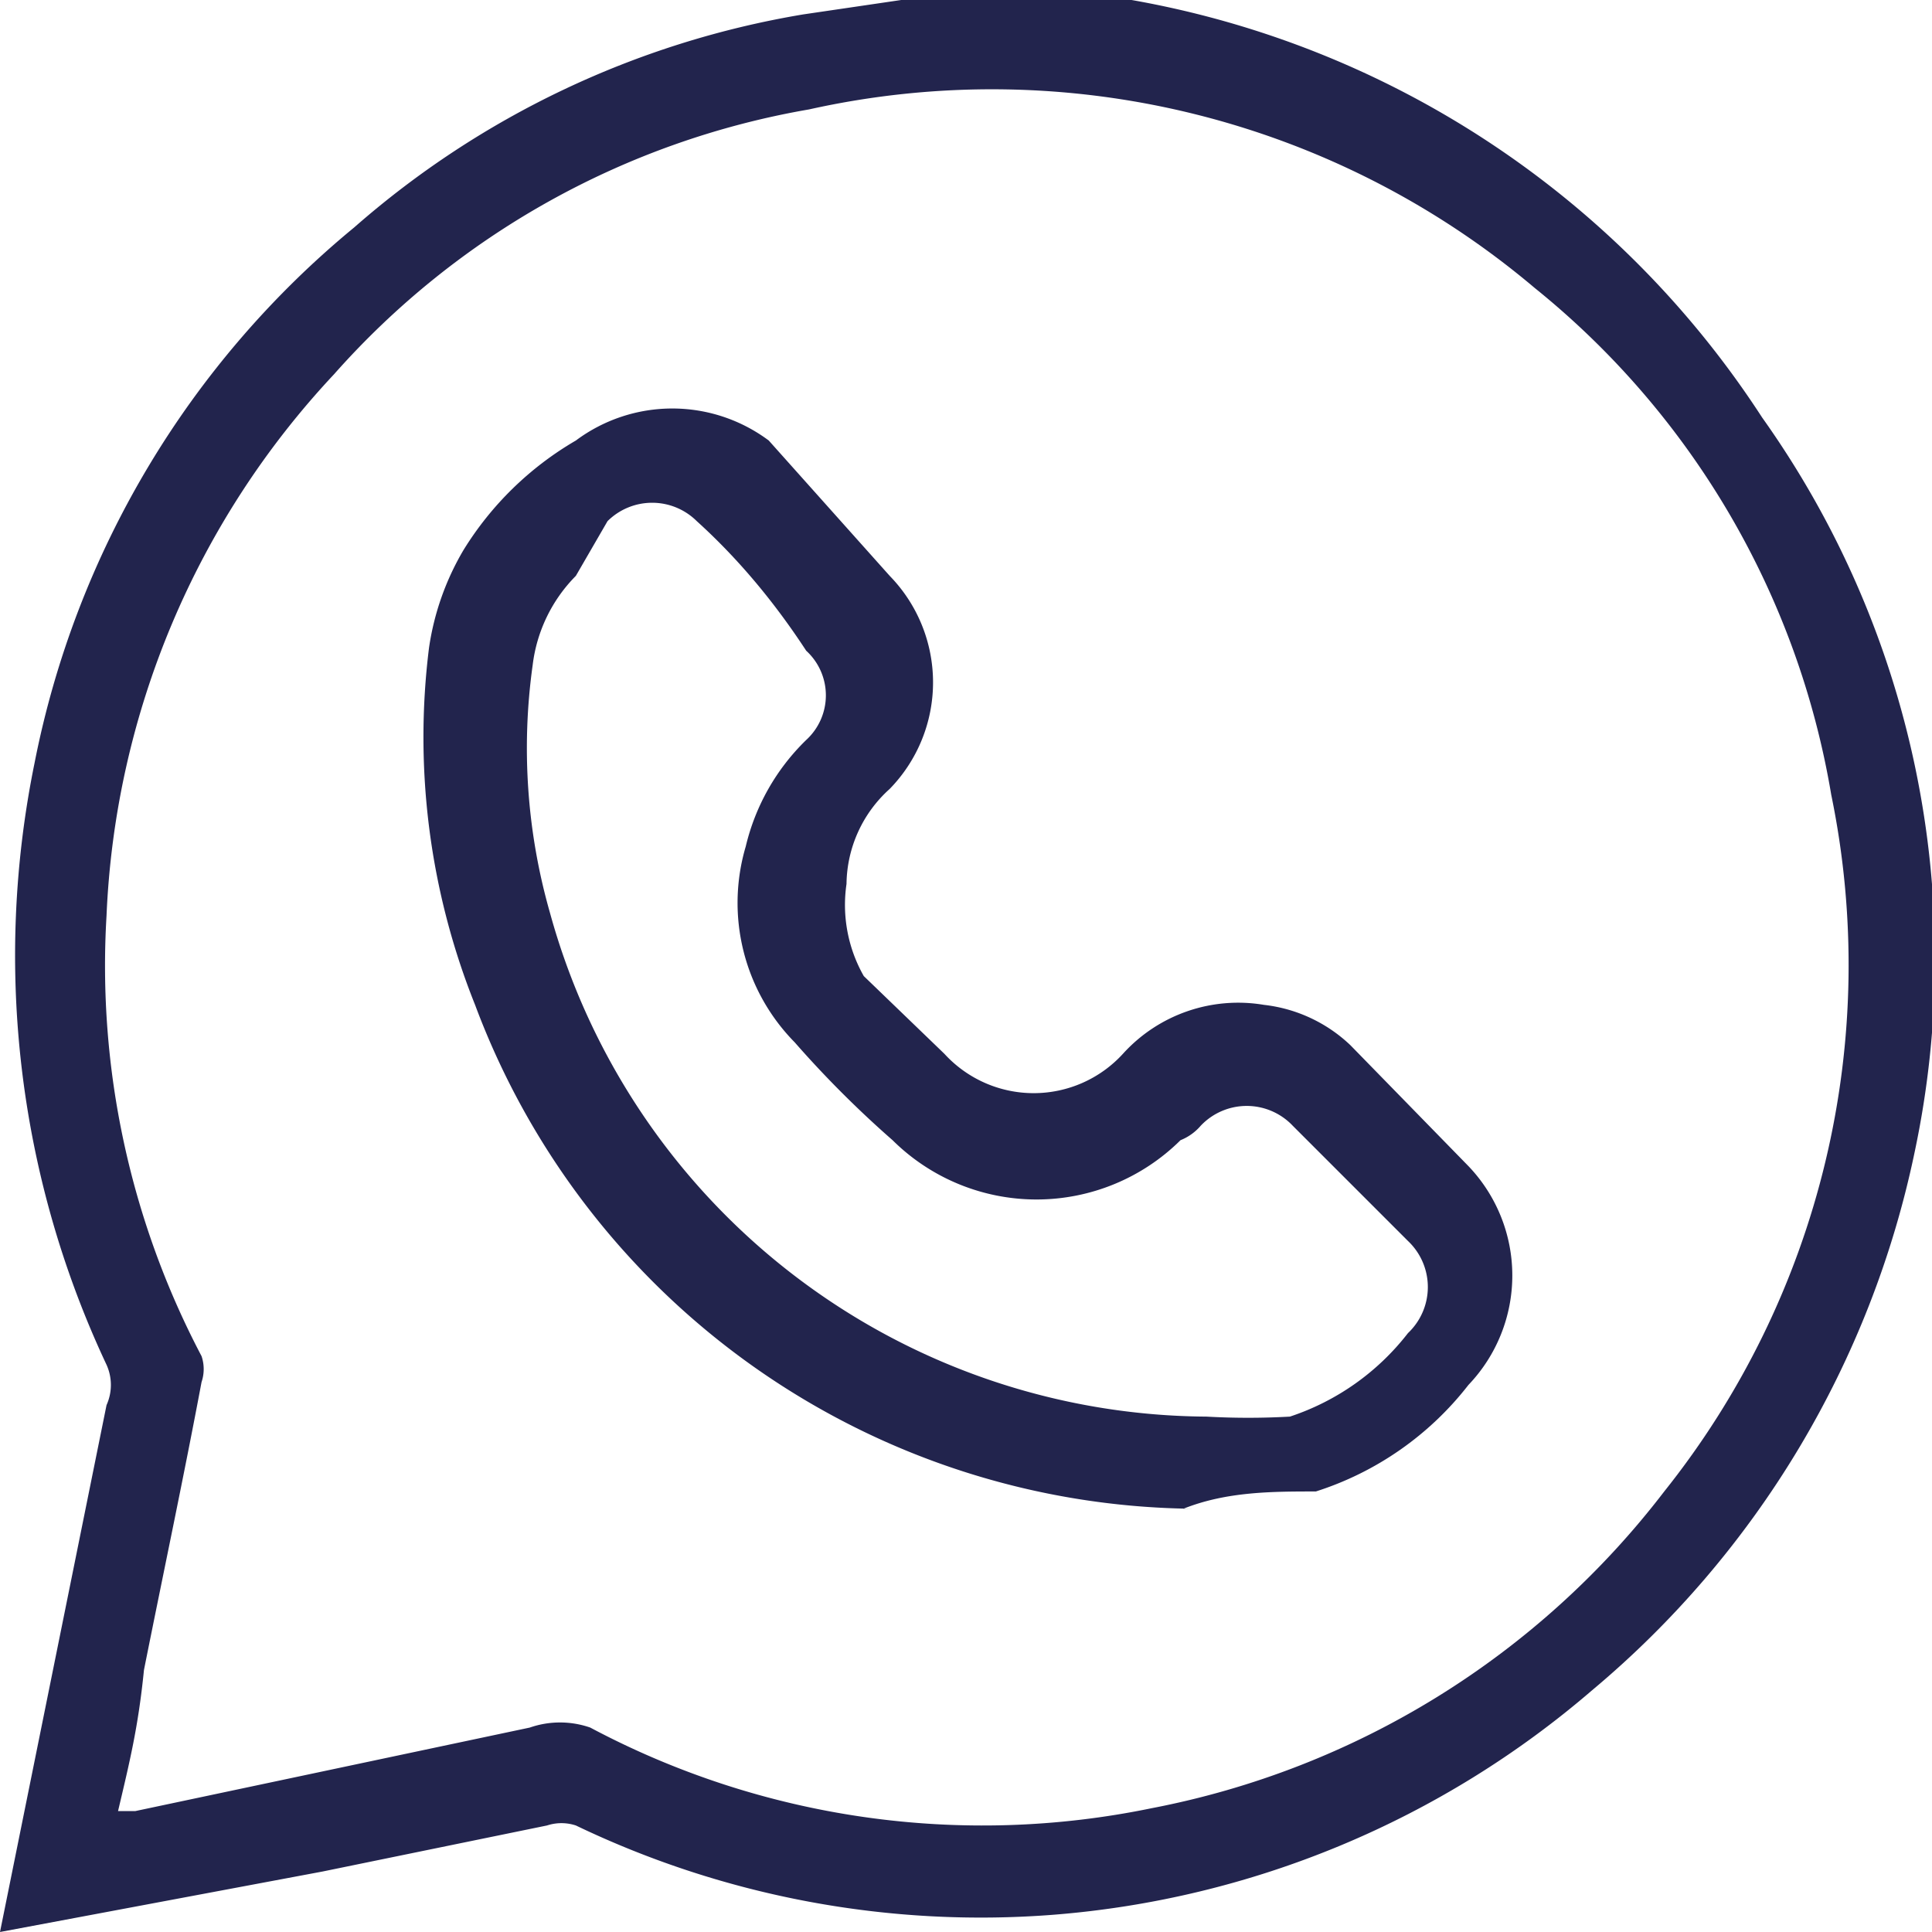
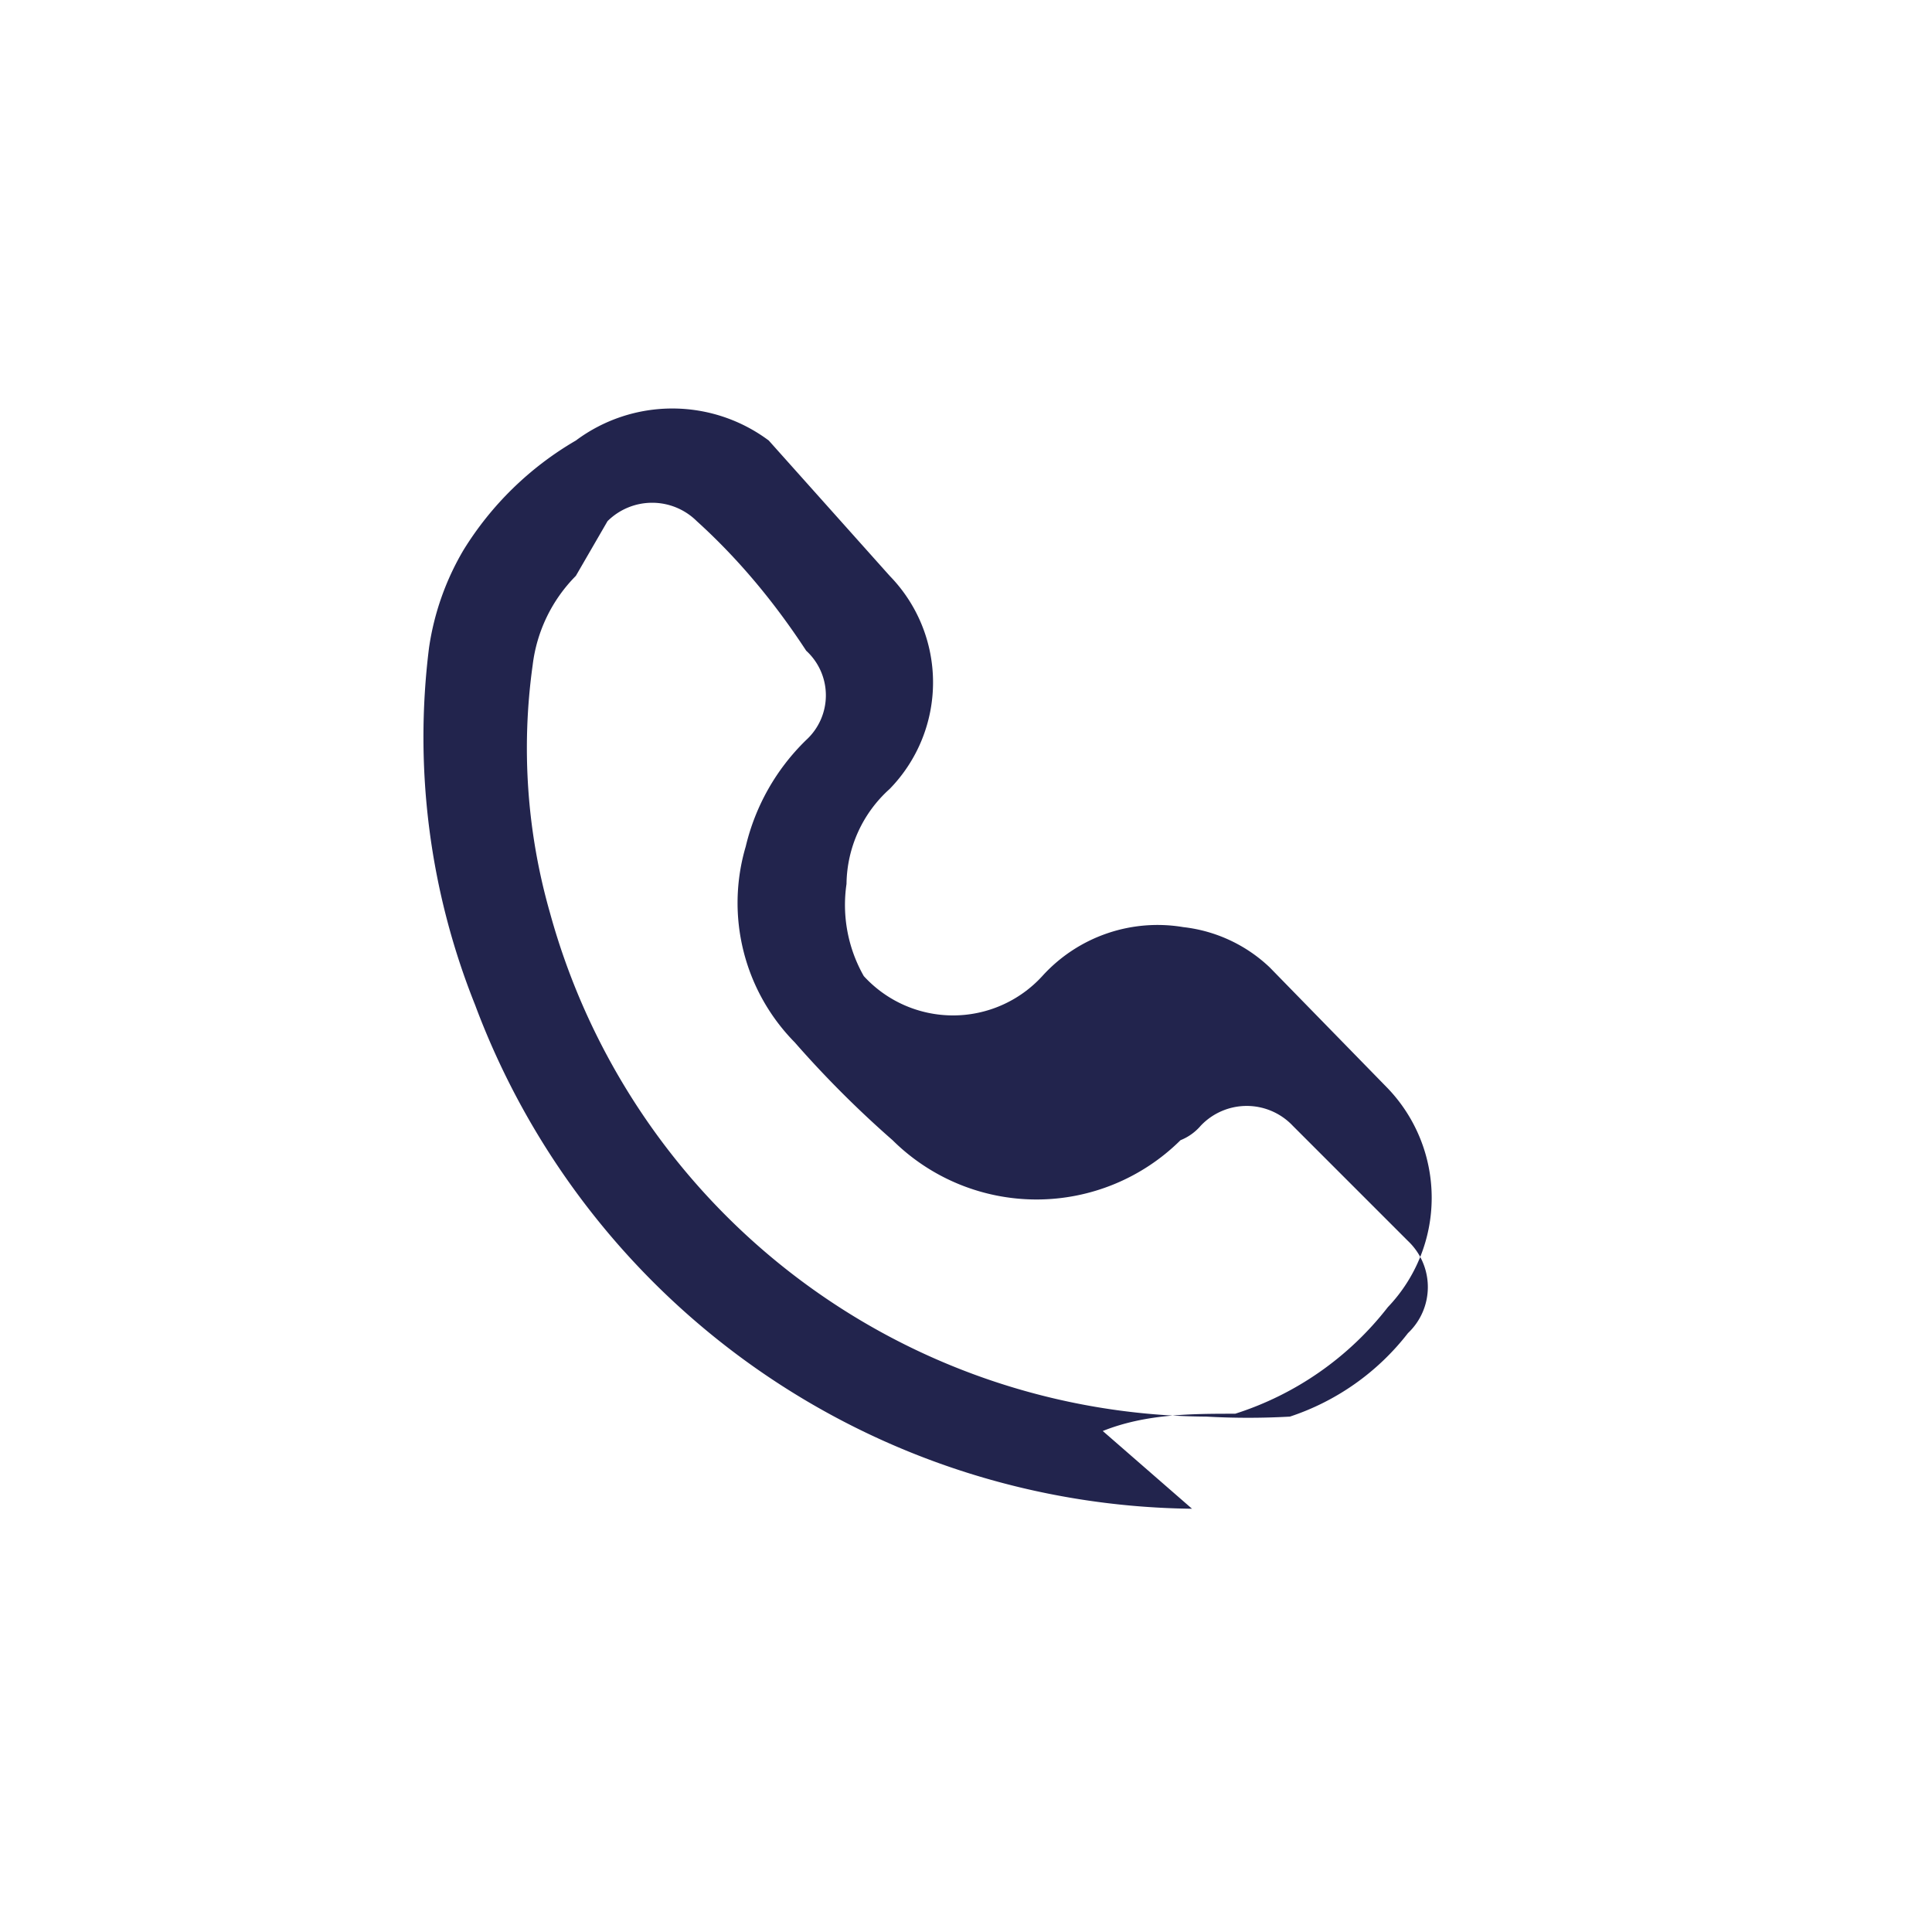
<svg xmlns="http://www.w3.org/2000/svg" viewBox="0 0 6.71 6.71">
  <g id="Слой_2" data-name="Слой 2">
    <g id="Слой_1-2" data-name="Слой 1">
-       <path d="M3.13,0h.49l.31,0A3.29,3.29,0,0,1,6.12,1.45,3.24,3.24,0,0,1,6.65,4,3.32,3.32,0,0,1,5.53,5.87a3.26,3.26,0,0,1-1.87.78A3.25,3.25,0,0,1,2,6.34a.16.16,0,0,0-.1,0l-.78.16L0,6.71v0s0,0,0,0L.37,4.88a.17.17,0,0,0,0-.14A3.34,3.34,0,0,1,.12,2.65,3.21,3.21,0,0,1,1.23.79,3.15,3.15,0,0,1,2.79.05ZM.41,6.29H.47L1.84,6a.32.32,0,0,1,.21,0A2.9,2.9,0,0,0,4,6.28a2.94,2.94,0,0,0,1.78-1.1,2.93,2.93,0,0,0,.58-2.42A2.87,2.87,0,0,0,5.33,1,2.92,2.92,0,0,0,2.81.38a2.85,2.85,0,0,0-1.65.92A2.93,2.93,0,0,0,.37,3.18,2.91,2.91,0,0,0,.7,4.71a.14.14,0,0,1,0,.09c-.06.32-.13.65-.2,1C.48,6,.45,6.12.41,6.29Z" style="fill:#22244d" />
-       <path d="M4.14,5.24A2.69,2.69,0,0,1,1.65,3.49a2.5,2.5,0,0,1-.16-1.24.93.93,0,0,1,.12-.34A1.12,1.12,0,0,1,2,1.53a.56.56,0,0,1,.67,0L3.09,2a.53.53,0,0,1,0,.74.45.45,0,0,0-.15.33A.5.5,0,0,0,3,3.39l.28.27a.42.42,0,0,0,.62,0,.54.54,0,0,1,.49-.17.52.52,0,0,1,.3.14l.41.42a.55.55,0,0,1,0,.76,1.09,1.09,0,0,1-.53.37c-.15,0-.31,0-.46.06Zm.05-.32a2.58,2.58,0,0,0,.29,0,.86.86,0,0,0,.41-.29.22.22,0,0,0,0-.32l-.4-.4a.22.22,0,0,0-.32,0,.18.18,0,0,1-.07.05.71.71,0,0,1-1,0,3.64,3.64,0,0,1-.34-.34.69.69,0,0,1-.17-.68.76.76,0,0,1,.21-.37.21.21,0,0,0,0-.31Q2.63,2,2.42,1.81a.22.22,0,0,0-.31,0L2,2a.53.53,0,0,0-.15.31,2.08,2.08,0,0,0,.06.86A2.38,2.38,0,0,0,4.19,4.92Z" style="fill:#22244d" />
+       <path d="M4.14,5.24A2.69,2.69,0,0,1,1.65,3.49a2.5,2.5,0,0,1-.16-1.24.93.93,0,0,1,.12-.34A1.12,1.12,0,0,1,2,1.53a.56.56,0,0,1,.67,0L3.09,2a.53.53,0,0,1,0,.74.45.45,0,0,0-.15.33A.5.5,0,0,0,3,3.39a.42.42,0,0,0,.62,0,.54.54,0,0,1,.49-.17.52.52,0,0,1,.3.14l.41.42a.55.55,0,0,1,0,.76,1.09,1.09,0,0,1-.53.37c-.15,0-.31,0-.46.06Zm.05-.32a2.58,2.58,0,0,0,.29,0,.86.86,0,0,0,.41-.29.22.22,0,0,0,0-.32l-.4-.4a.22.22,0,0,0-.32,0,.18.18,0,0,1-.07.05.71.71,0,0,1-1,0,3.64,3.64,0,0,1-.34-.34.69.69,0,0,1-.17-.68.76.76,0,0,1,.21-.37.21.21,0,0,0,0-.31Q2.63,2,2.42,1.81a.22.22,0,0,0-.31,0L2,2a.53.53,0,0,0-.15.31,2.08,2.08,0,0,0,.06.86A2.38,2.38,0,0,0,4.19,4.92Z" style="fill:#22244d" />
    </g>
  </g>
</svg>